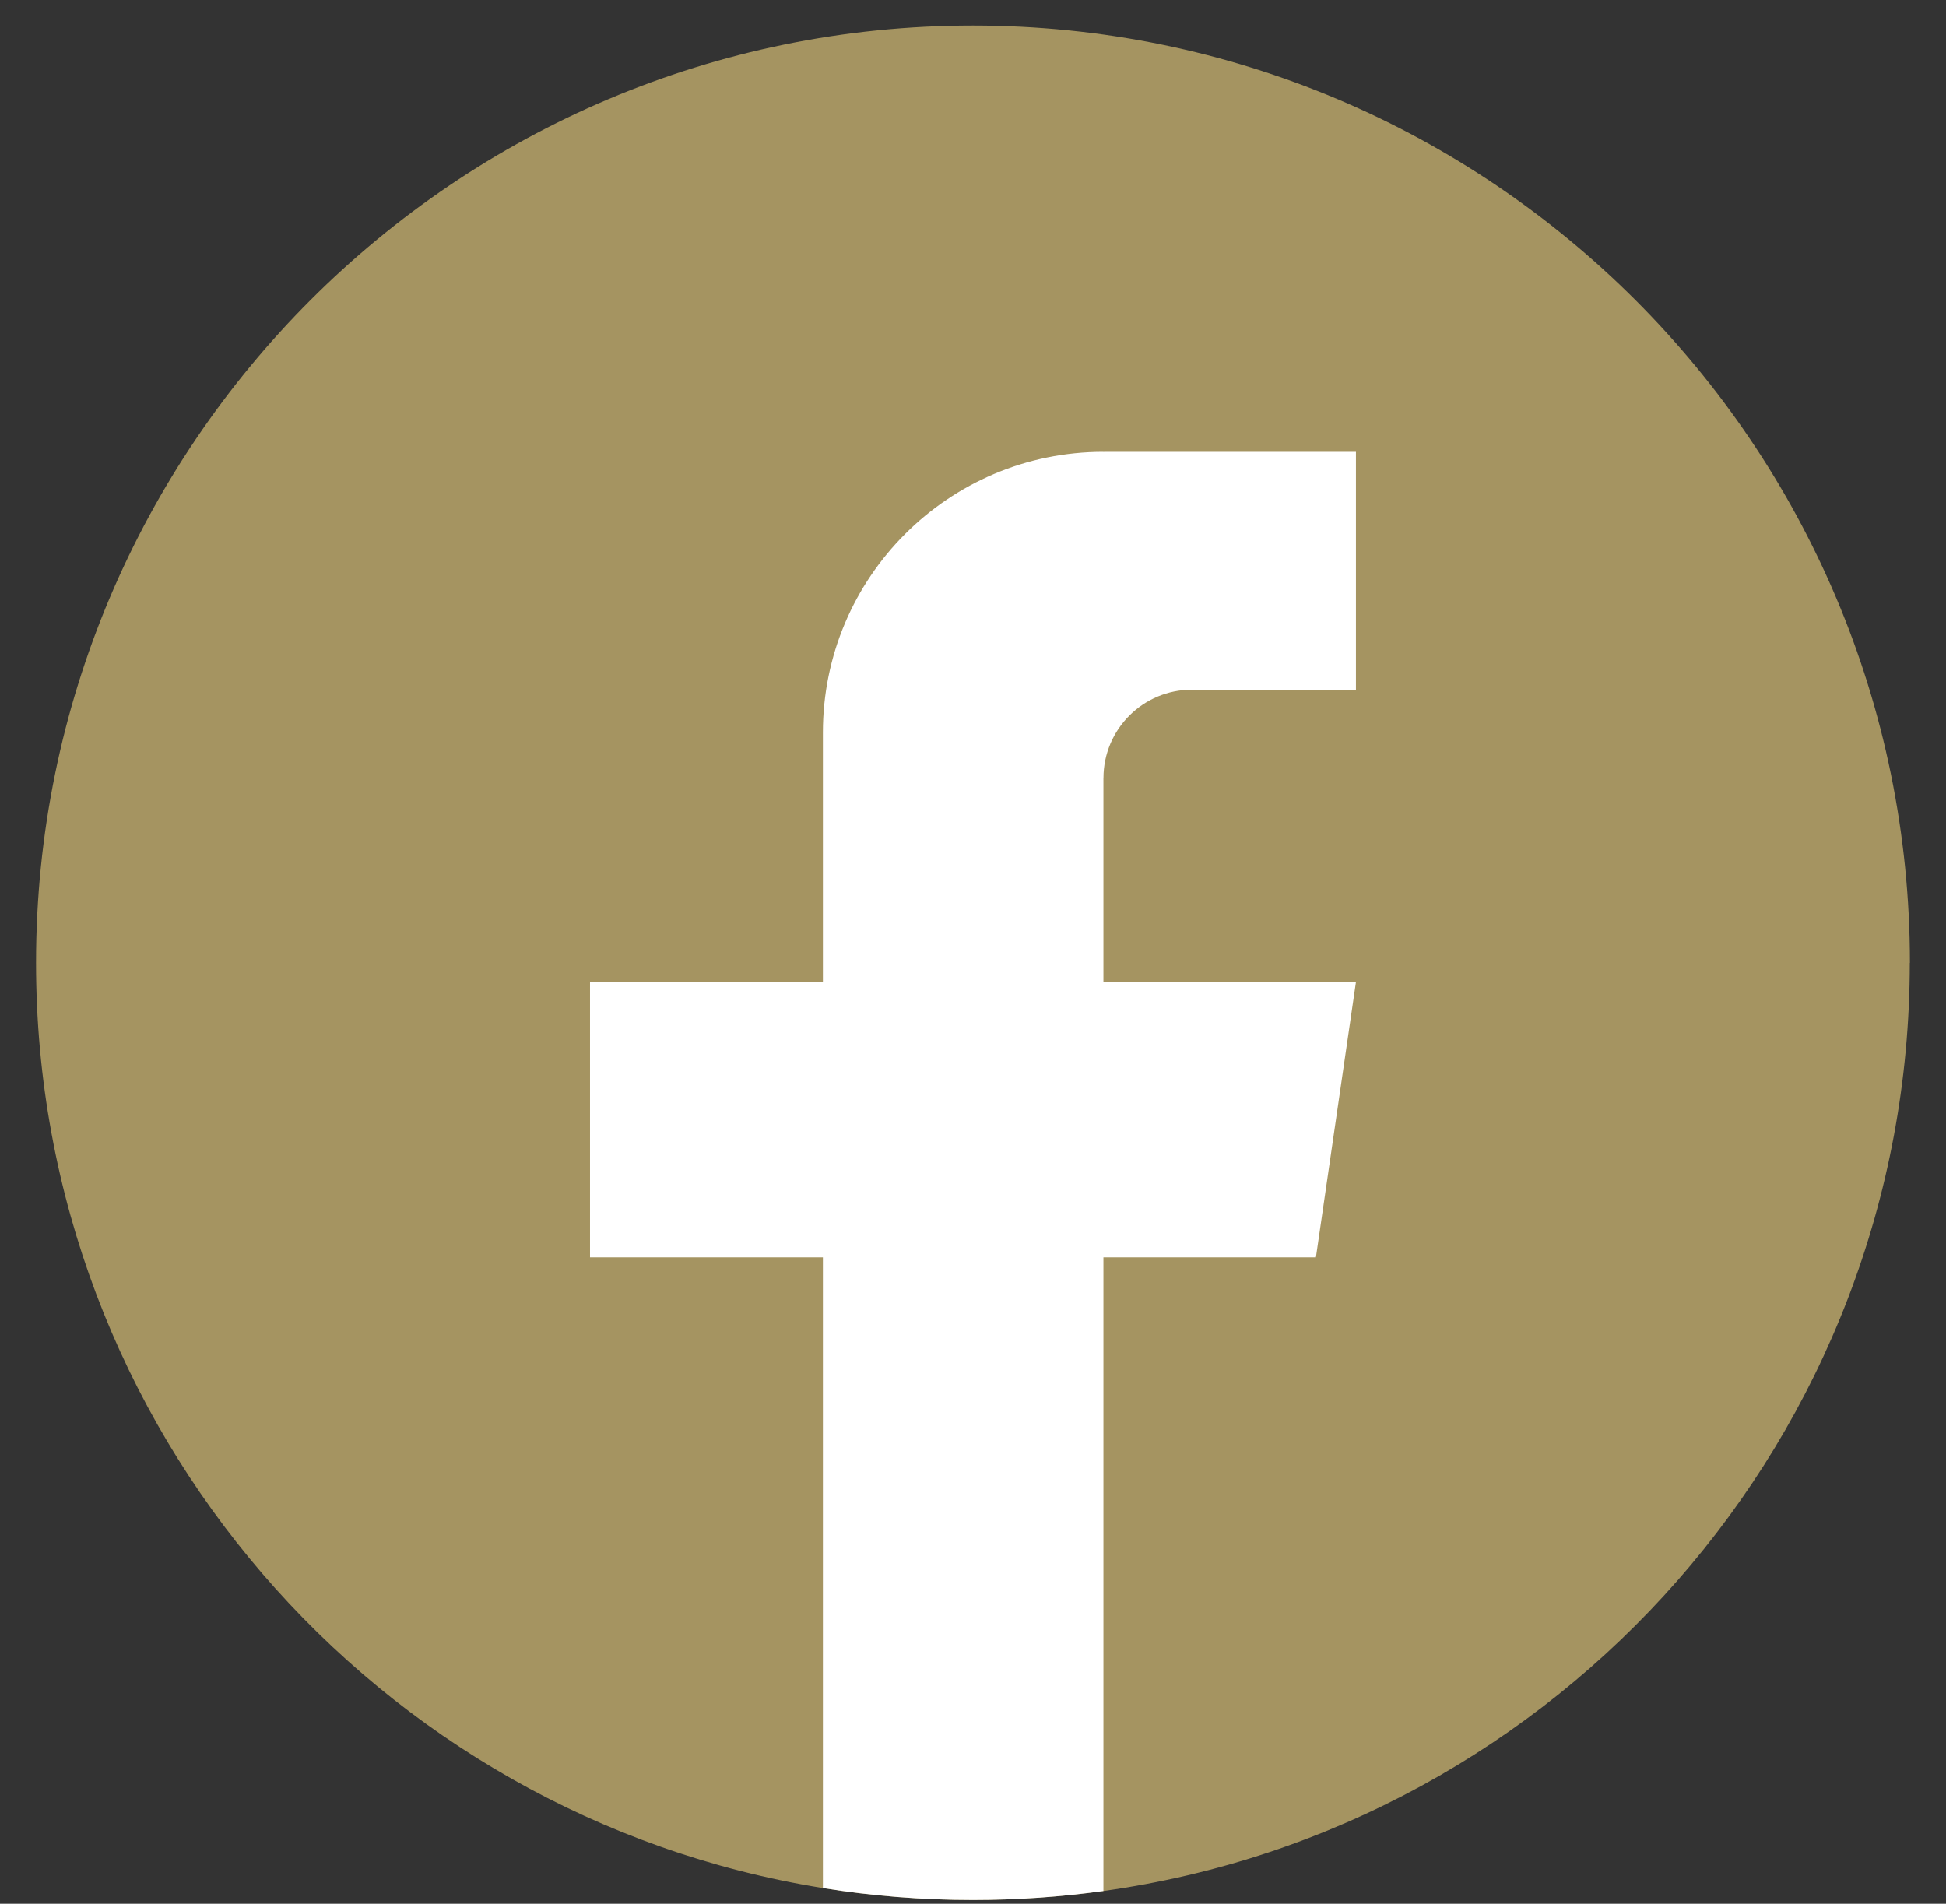
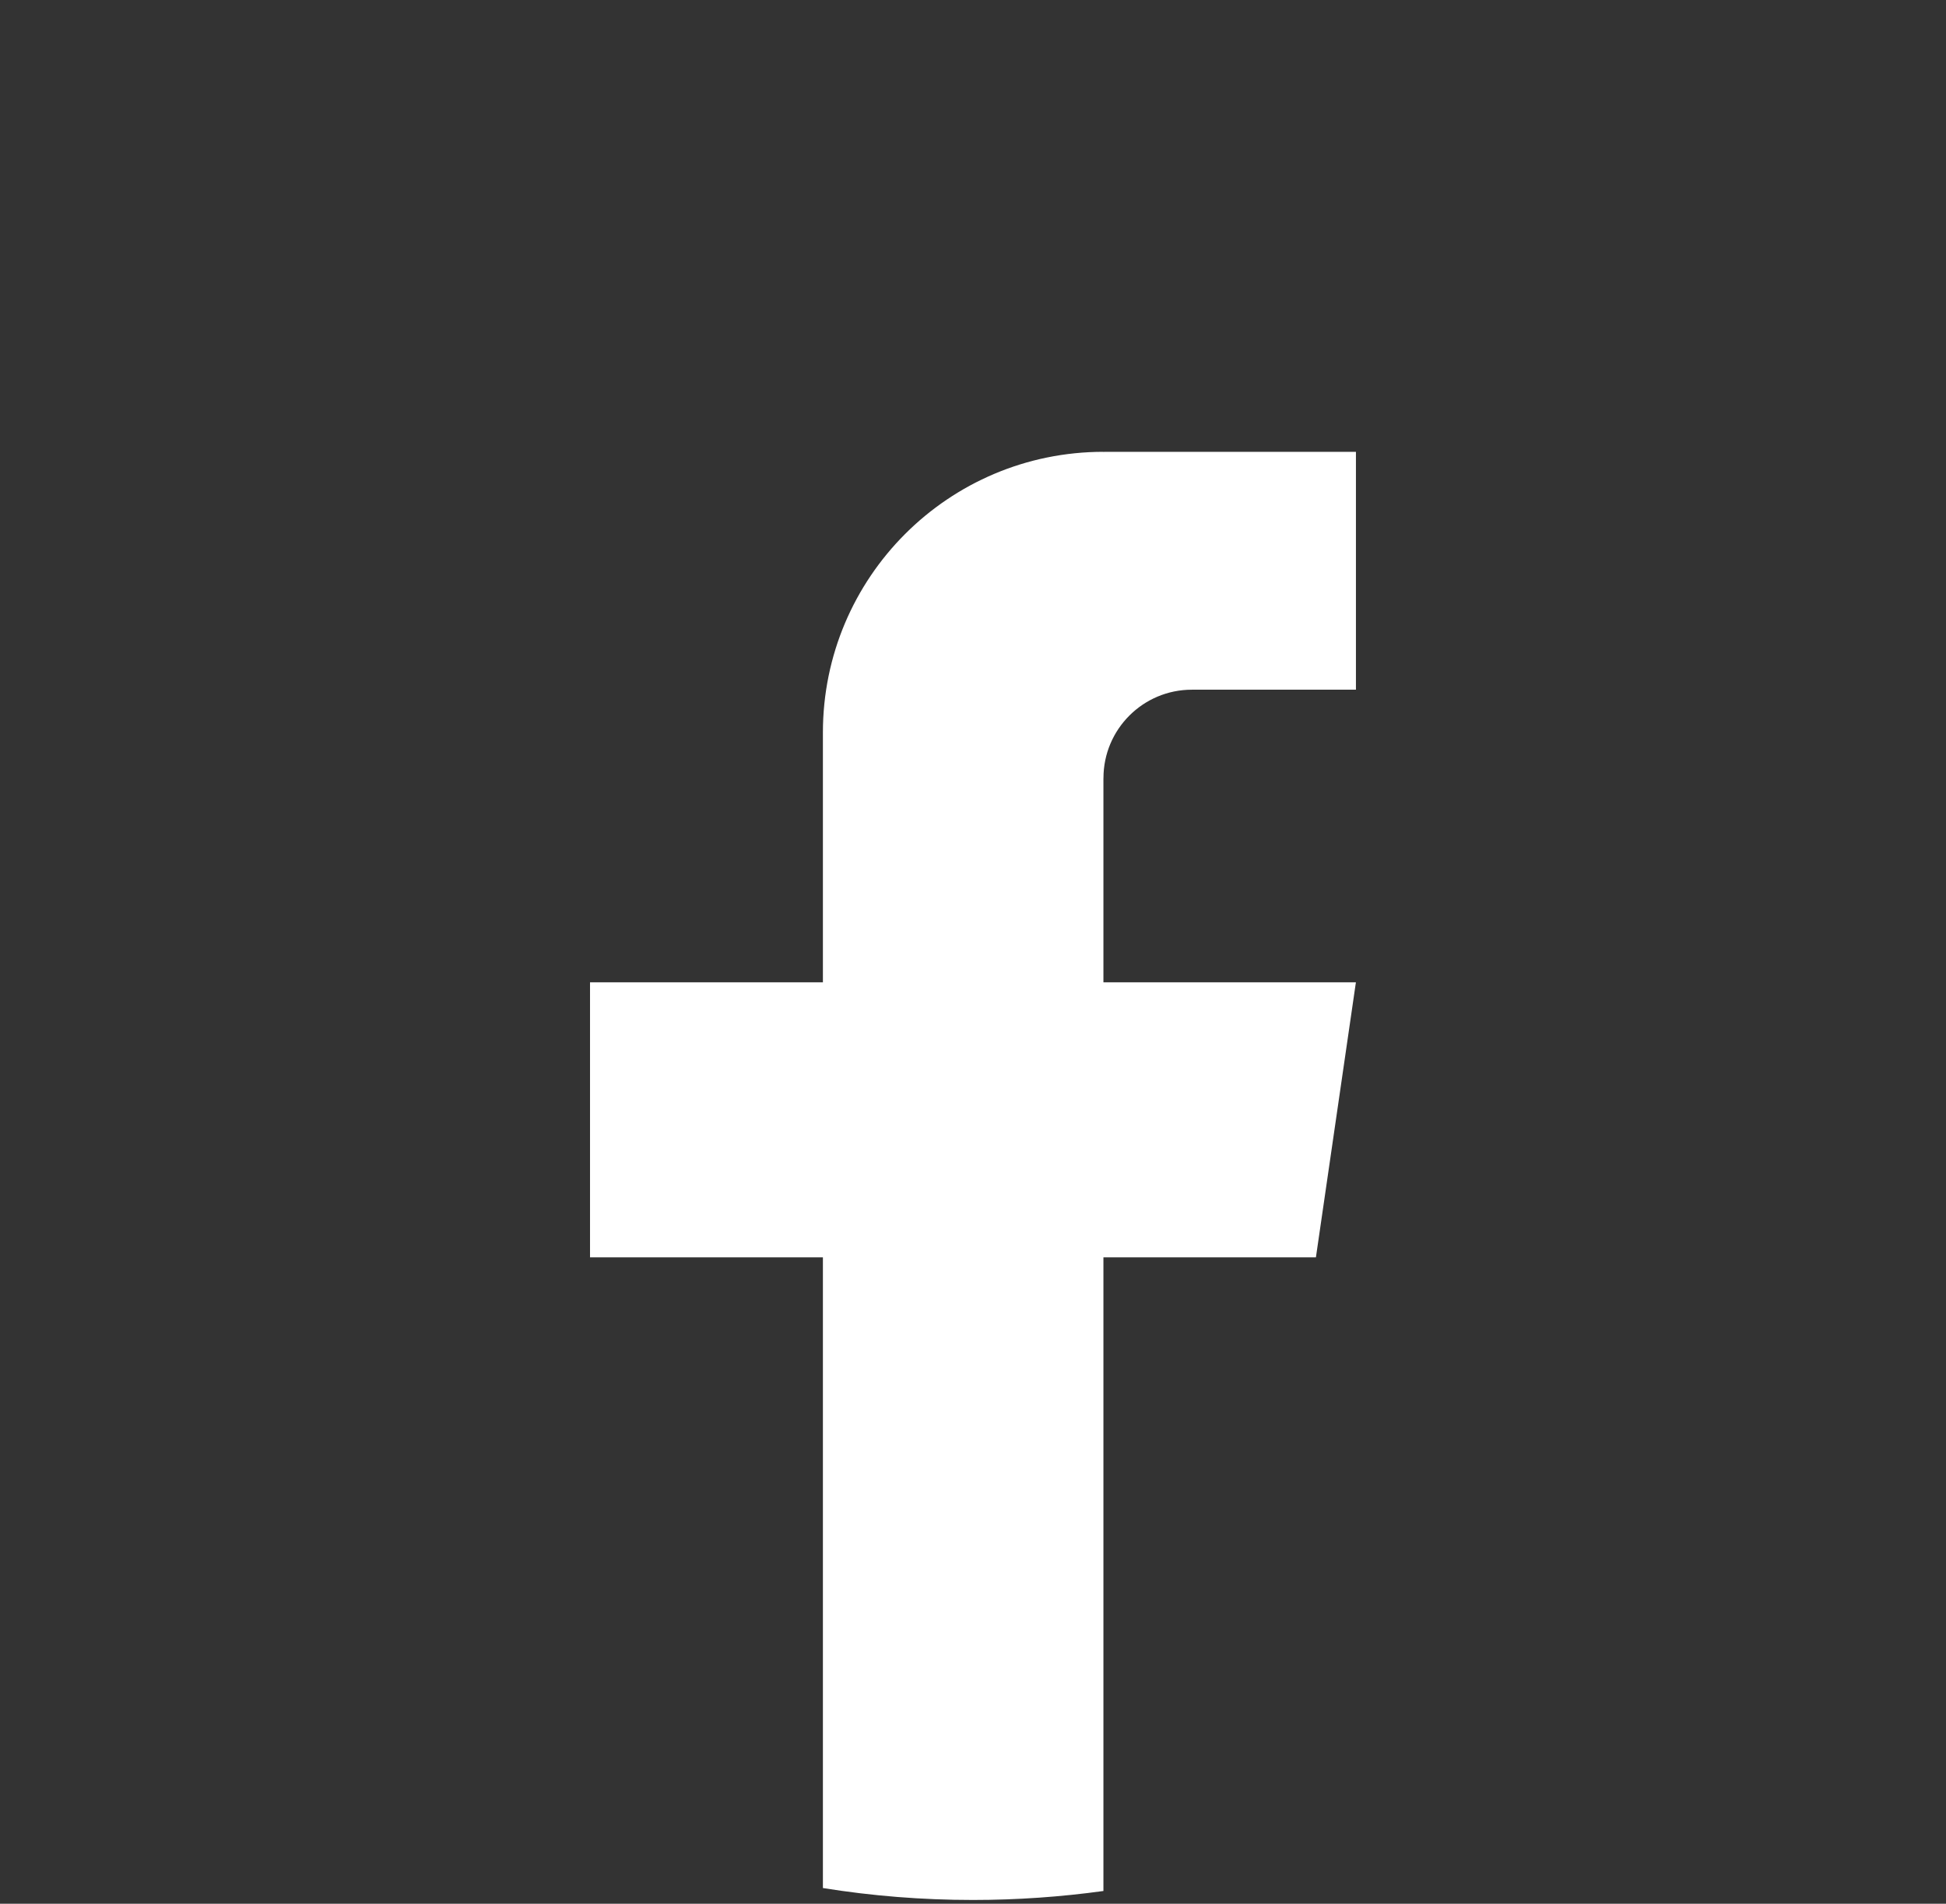
<svg xmlns="http://www.w3.org/2000/svg" width="46" height="45" viewBox="0 0 46 45" fill="none">
  <rect x="0" y="0" width="46" height="45" fill="#333333" stroke="none" />
-   <path d="M45.144 22.759C45.144 33.948 36.852 43.198 26.081 44.699C25.074 44.838 24.044 44.911 22.998 44.911C21.79 44.911 20.605 44.815 19.45 44.629C8.906 42.931 0.852 33.785 0.852 22.759C0.852 10.524 10.768 0.604 22.999 0.604C35.231 0.604 45.147 10.524 45.147 22.759H45.144Z" fill="#A59461" />
  <path d="M26.083 18.393V23.22H32.051L31.106 29.721H26.083V44.699C25.075 44.838 24.045 44.911 22.999 44.911C21.792 44.911 20.606 44.815 19.452 44.629V29.721H13.947V23.22H19.452V17.315C19.452 13.651 22.42 10.68 26.084 10.68V10.683C26.095 10.683 26.104 10.68 26.115 10.68H32.052V16.303H28.173C27.02 16.303 26.084 17.239 26.084 18.392L26.083 18.393Z" fill="white" />
</svg>